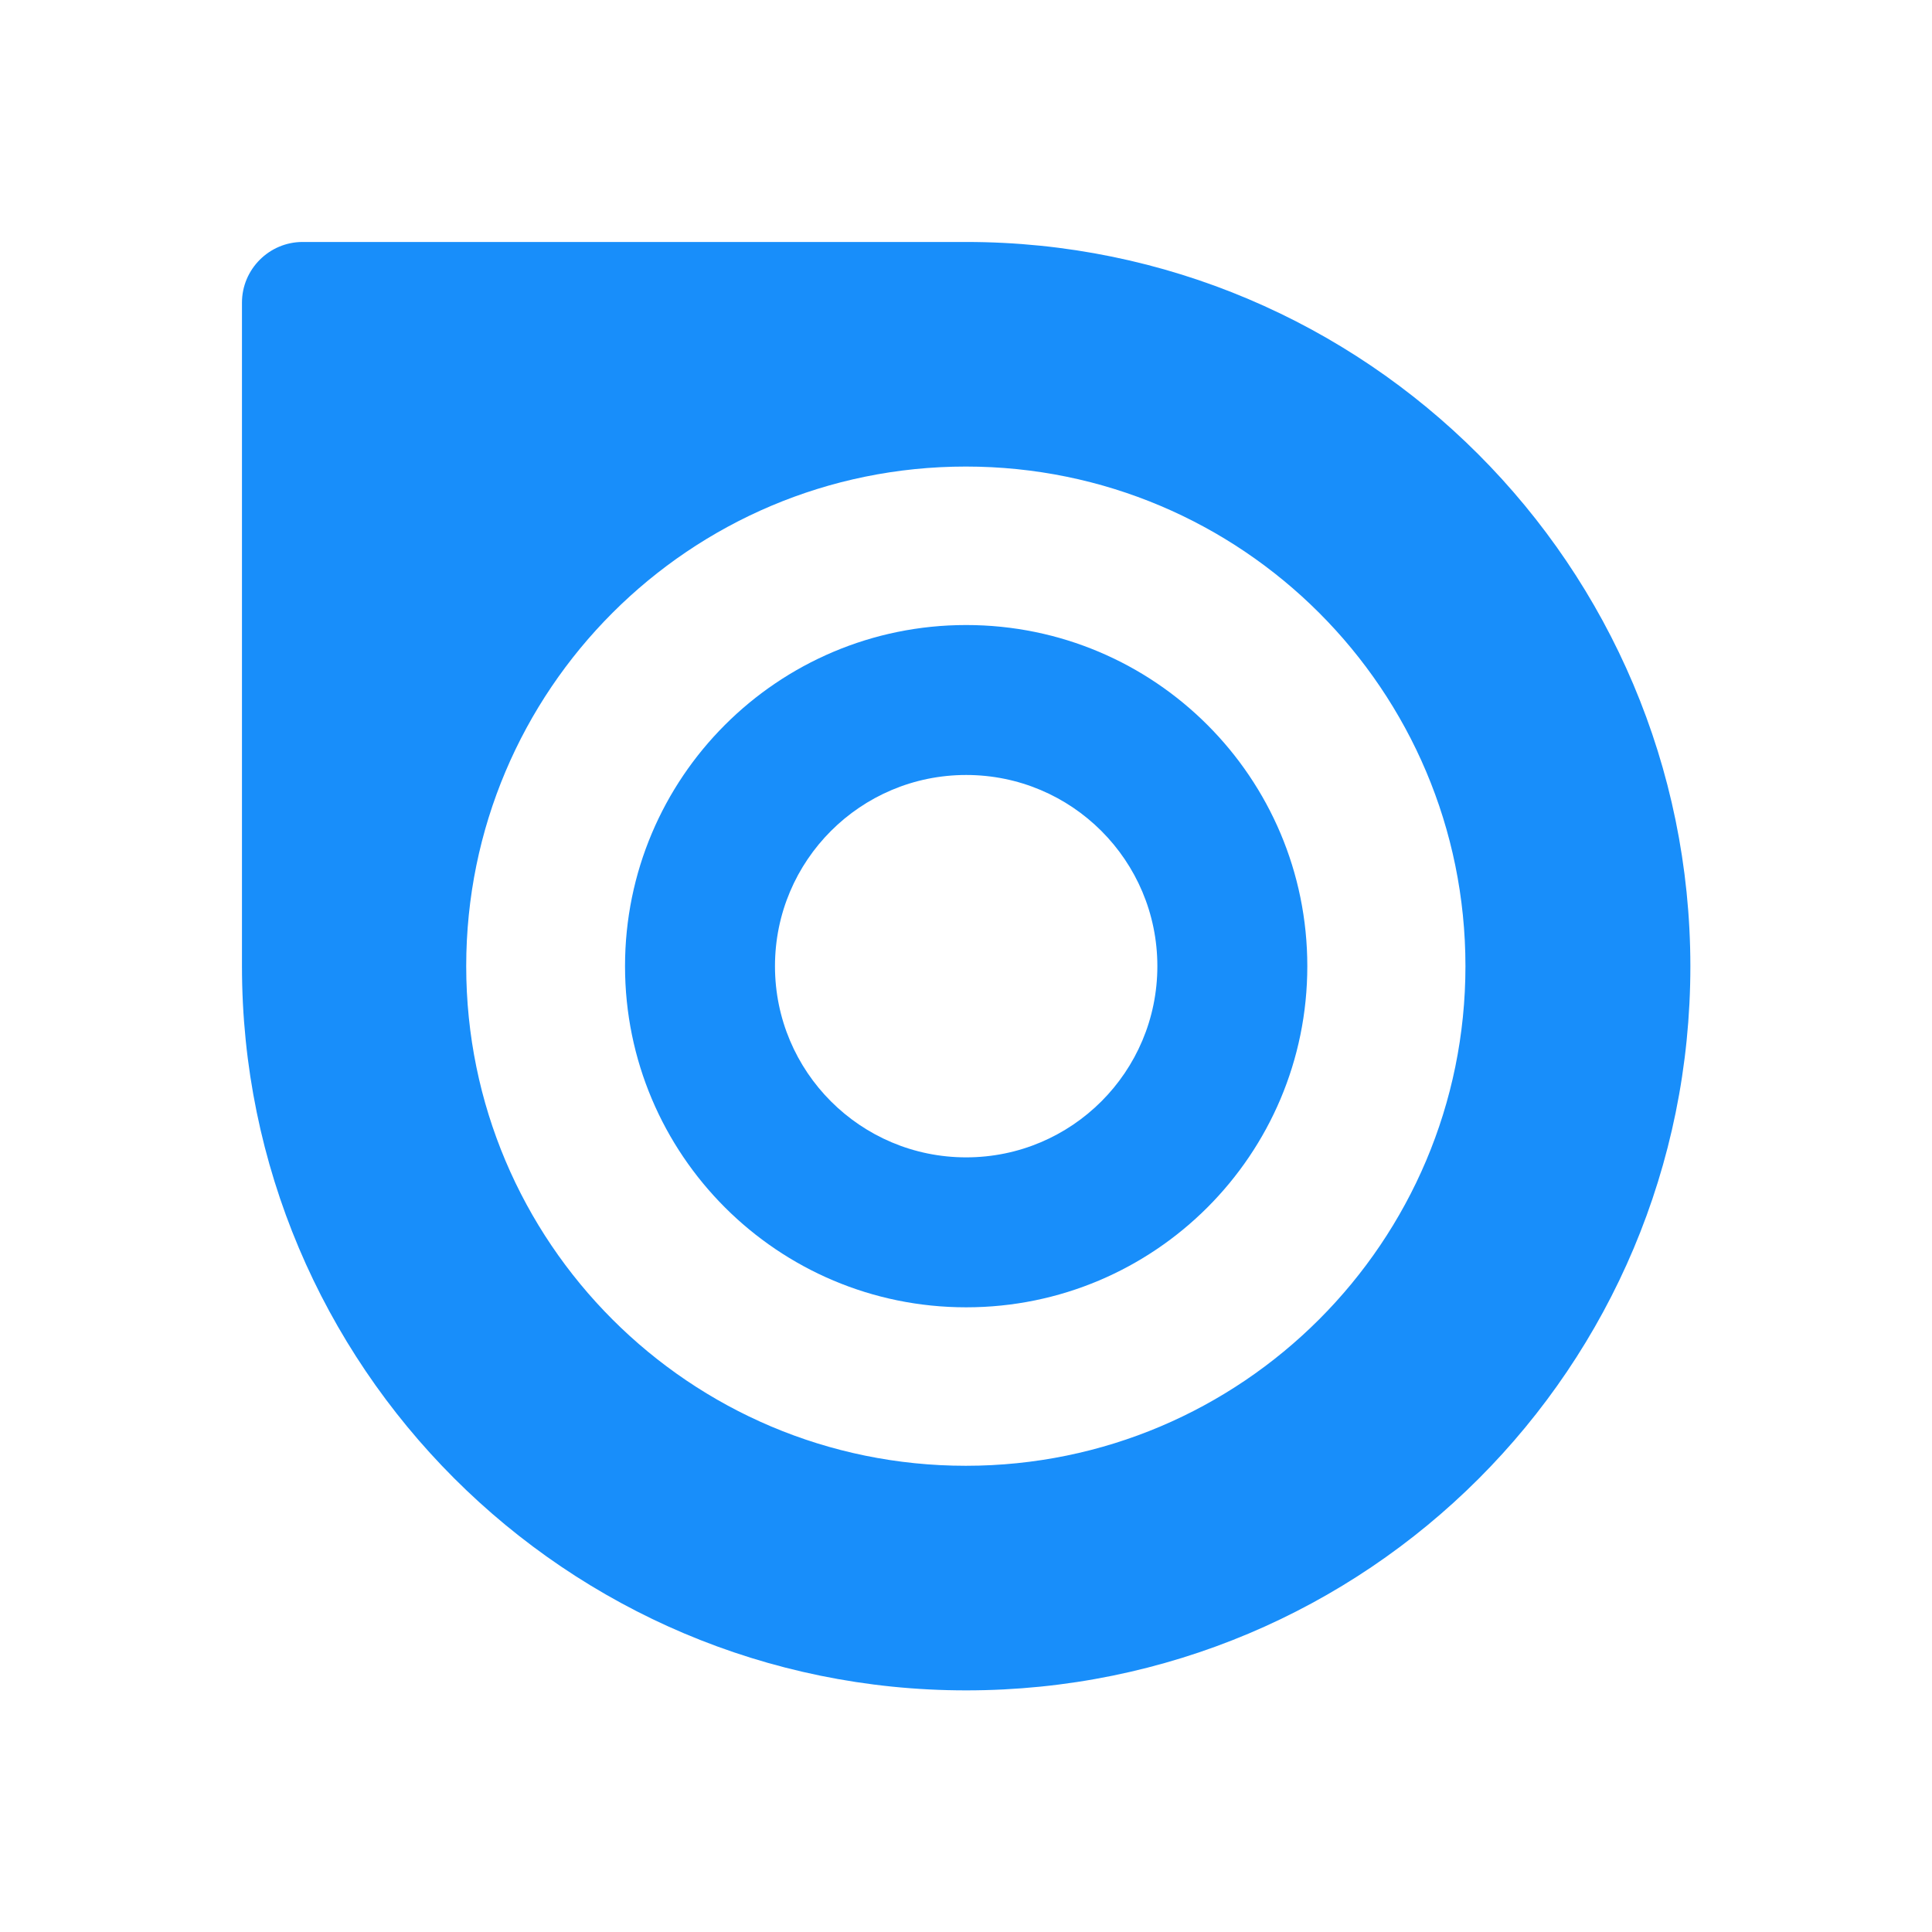
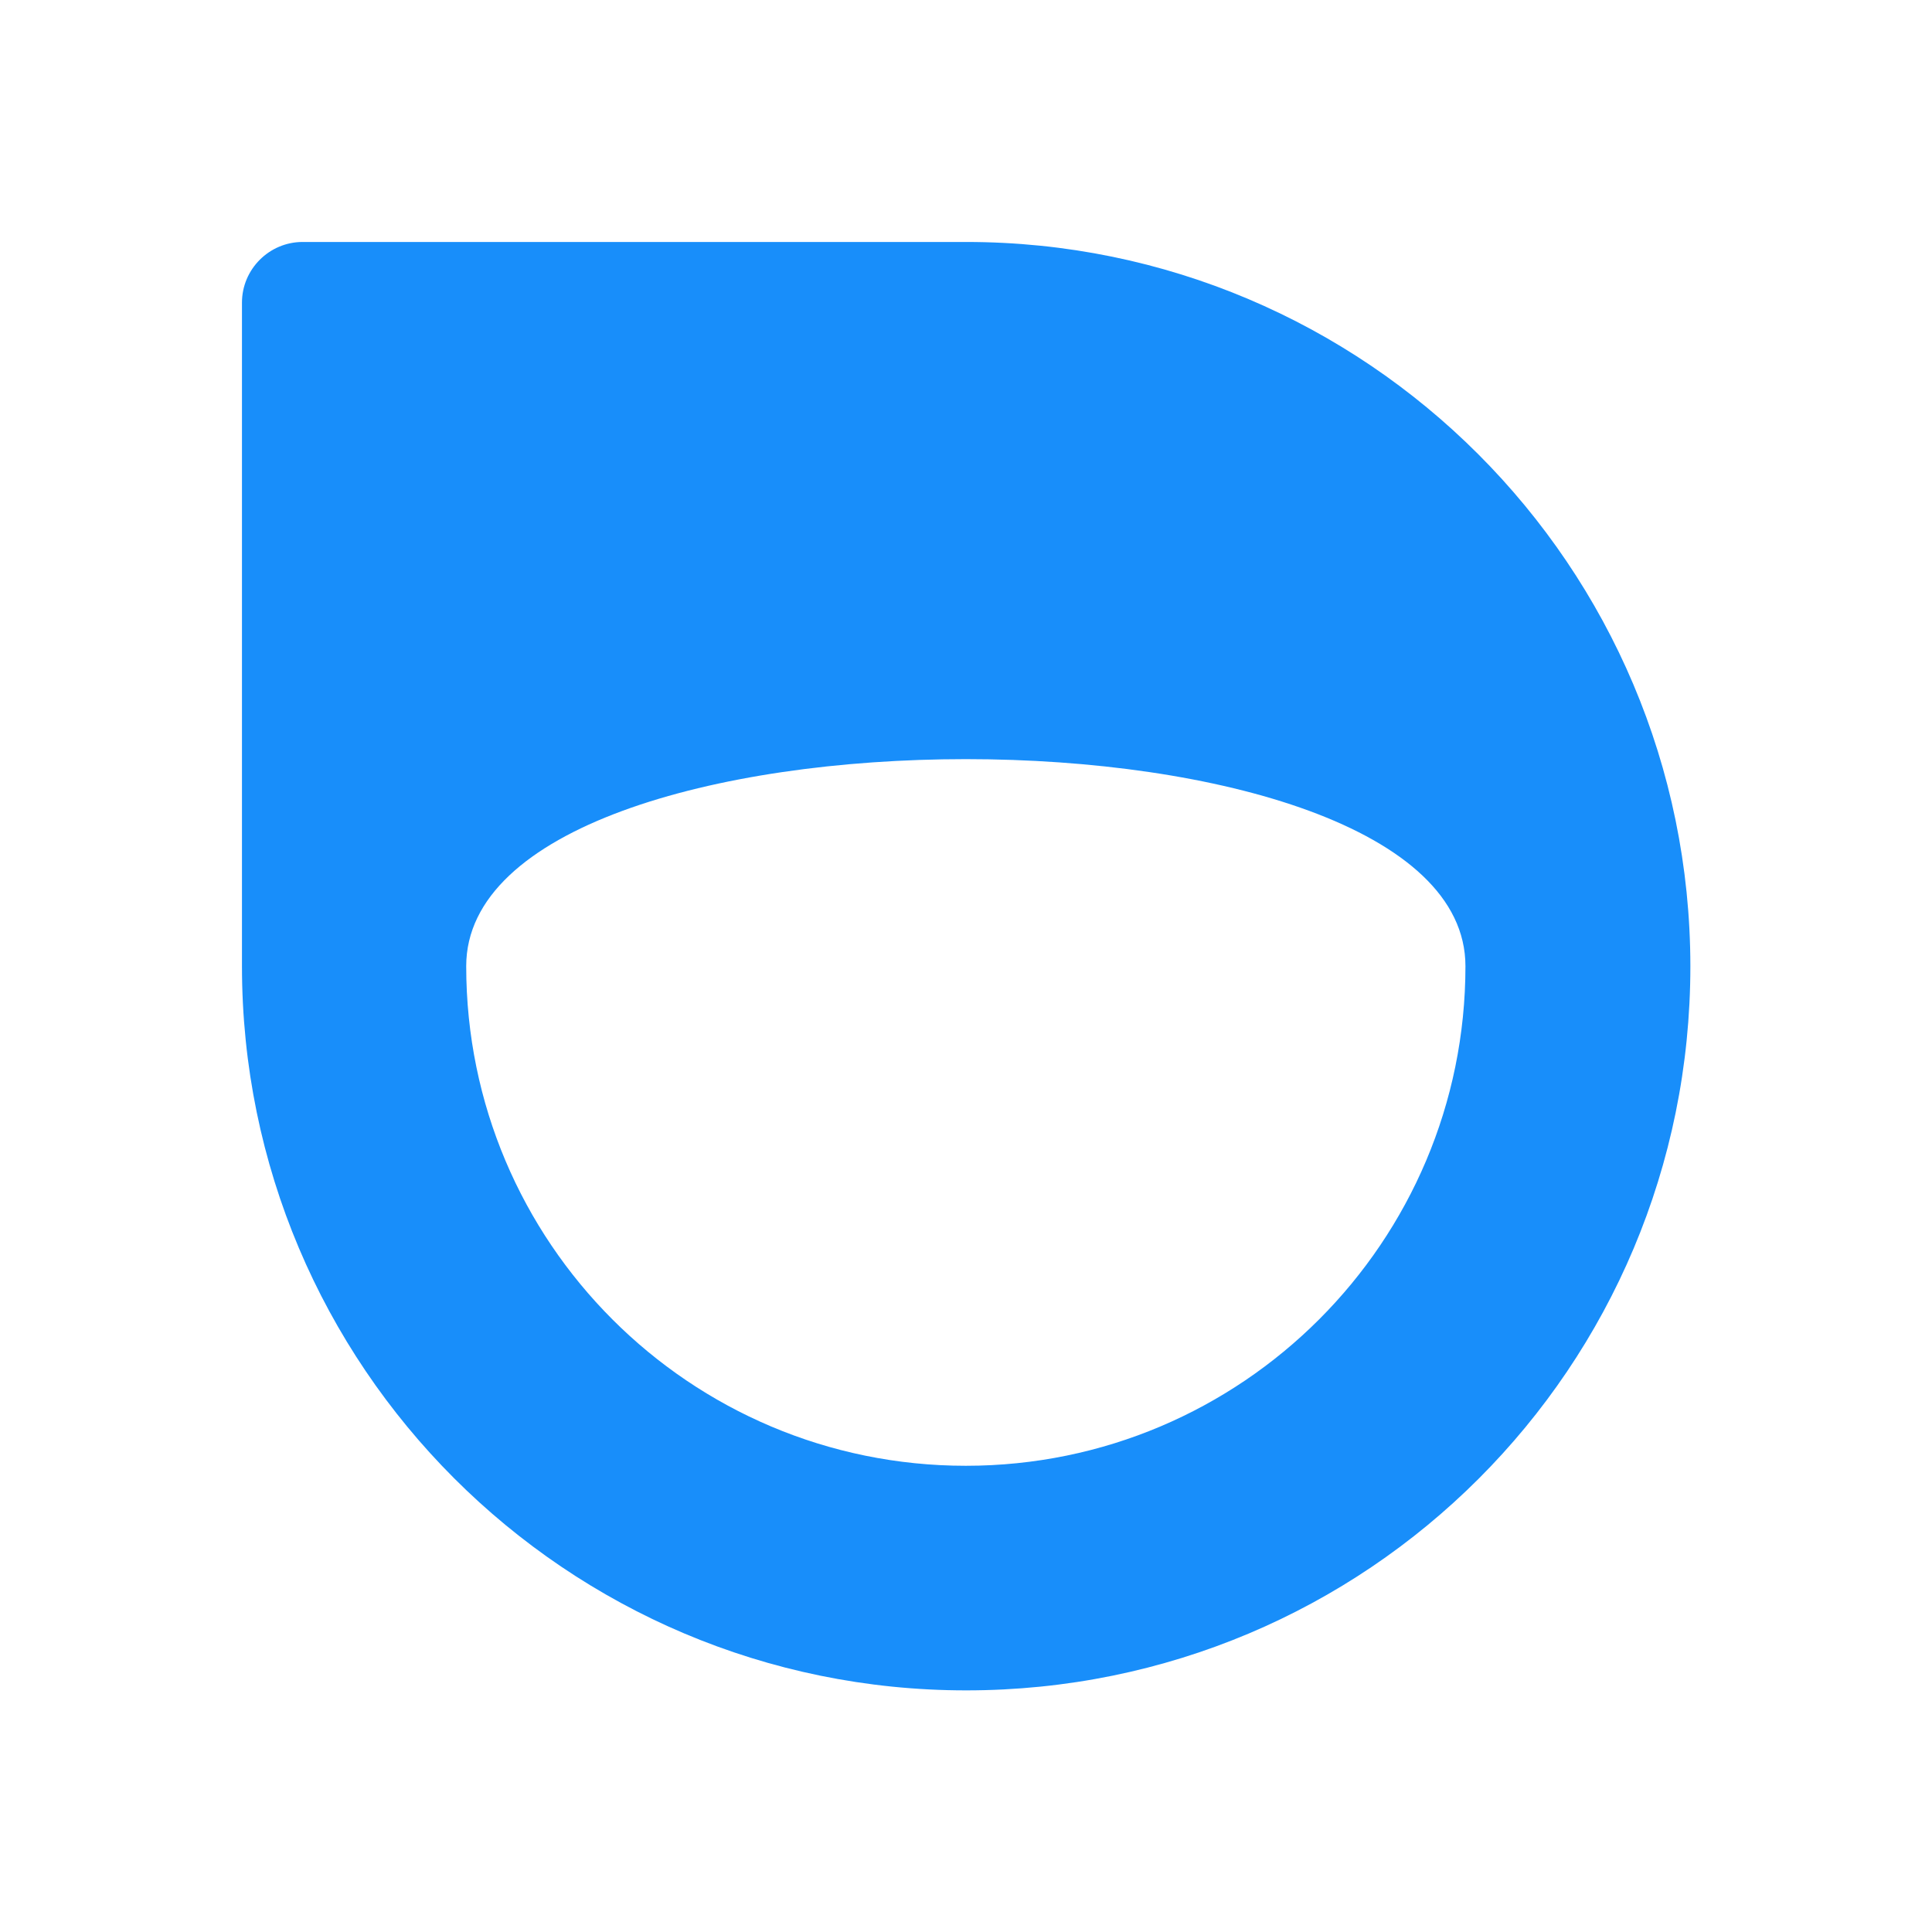
<svg xmlns="http://www.w3.org/2000/svg" version="1.1" id="Layer_1" x="0px" y="0px" viewBox="0 0 566.9 566.9" style="enable-background:new 0 0 566.9 566.9;" xml:space="preserve" fill="#188EFA">
  <g>
-     <path d="M339.6,283.5c0,31-25.1,56.1-56.1,56.1s-56.1-25.1-56.1-56.1s25.1-56.1,56.1-56.1S339.6,252.5,339.6,283.5z M283.5,183.4   c-55.3,0-100.1,44.8-100.1,100.1s44.8,100.1,100.1,100.1s100.1-44.8,100.1-100.1S338.8,183.4,283.5,183.4z" />
-     <path d="M430,283.5c0,80.9-65.6,146.6-146.6,146.6s-146.6-65.6-146.6-146.6s65.6-146.6,146.6-146.6S430,202.5,430,283.5z M71,283.5   C71,400.8,166.1,496,283.5,496c117.7,0,212.5-94.8,212.5-212.5C495.9,166.1,400.8,71,283.5,71L88.8,71C79,71,71,79,71,88.8   L71,283.5z" />
+     <path d="M430,283.5c0,80.9-65.6,146.6-146.6,146.6s-146.6-65.6-146.6-146.6S430,202.5,430,283.5z M71,283.5   C71,400.8,166.1,496,283.5,496c117.7,0,212.5-94.8,212.5-212.5C495.9,166.1,400.8,71,283.5,71L88.8,71C79,71,71,79,71,88.8   L71,283.5z" />
  </g>
</svg>